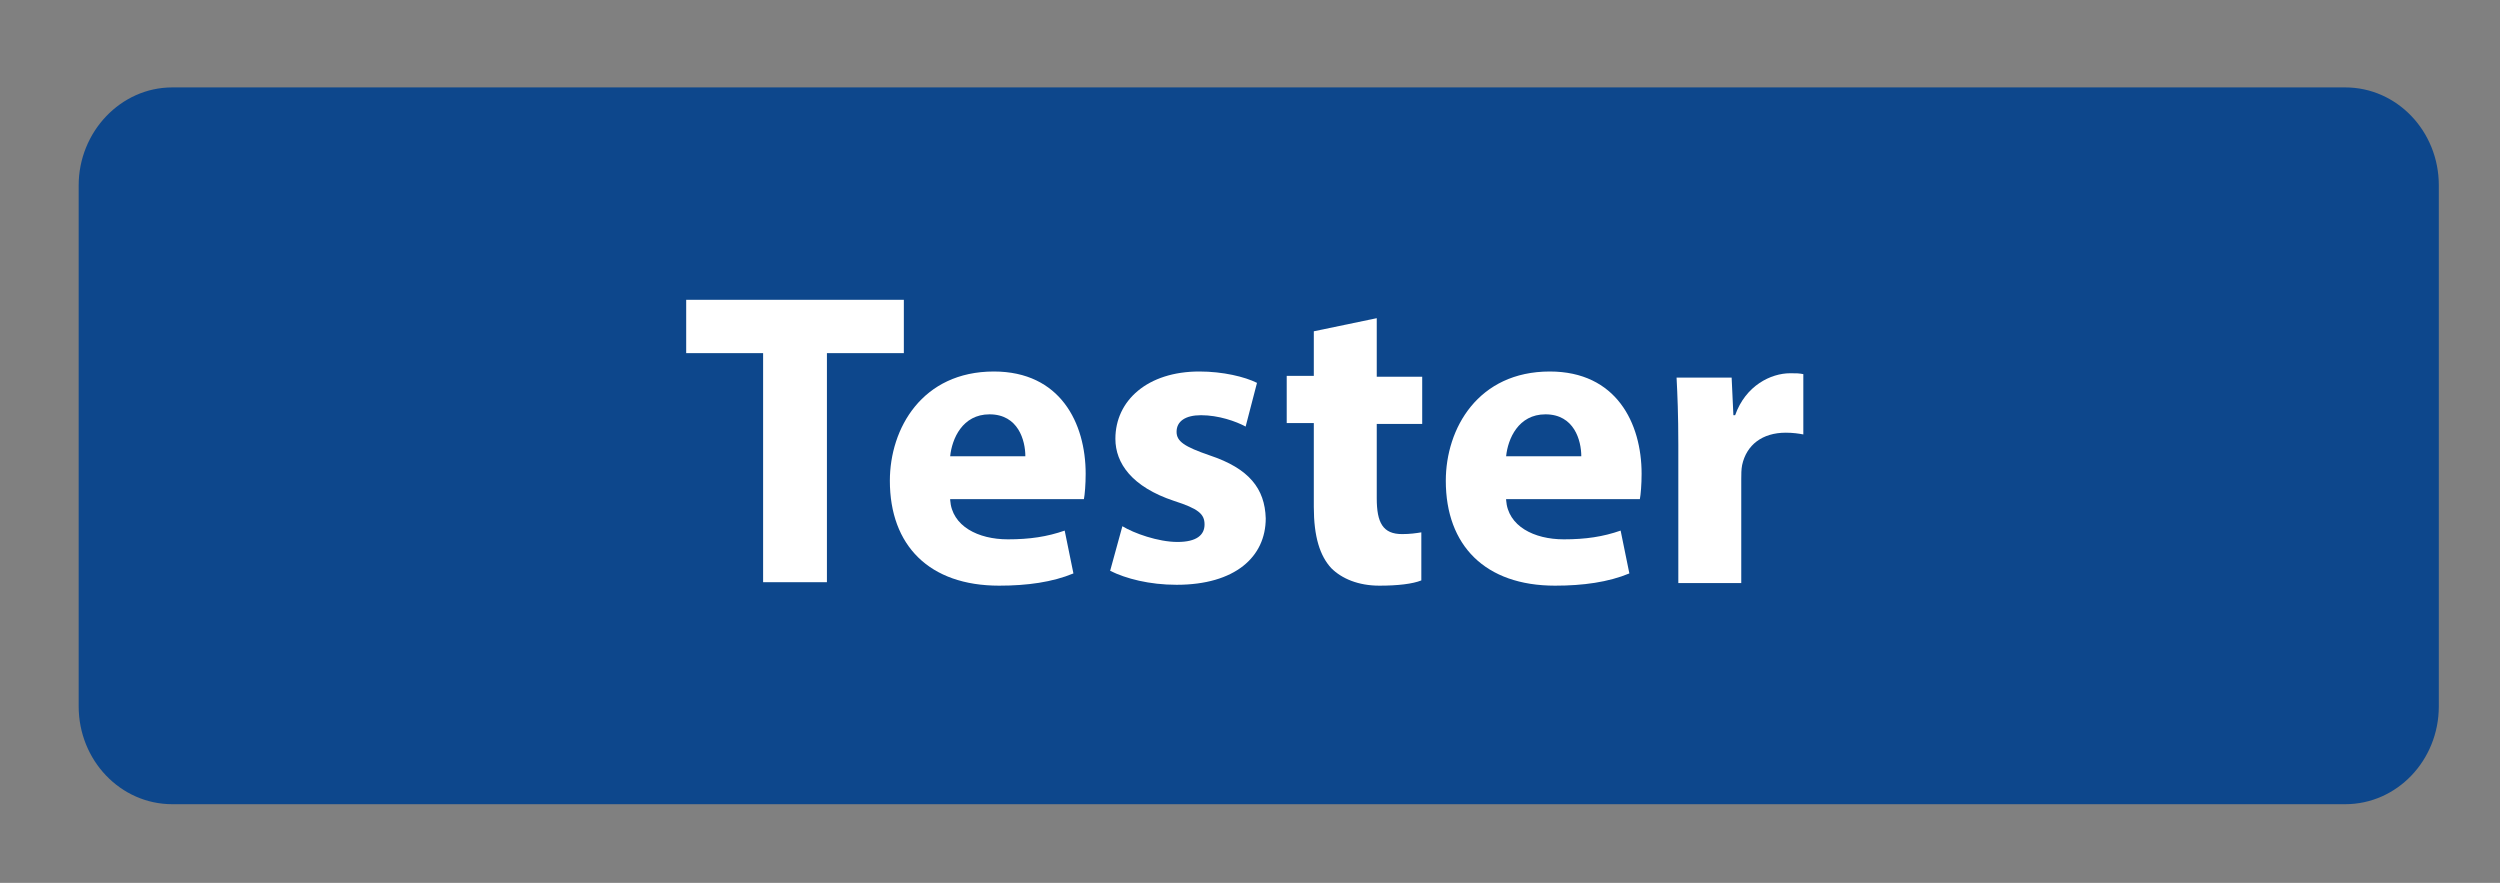
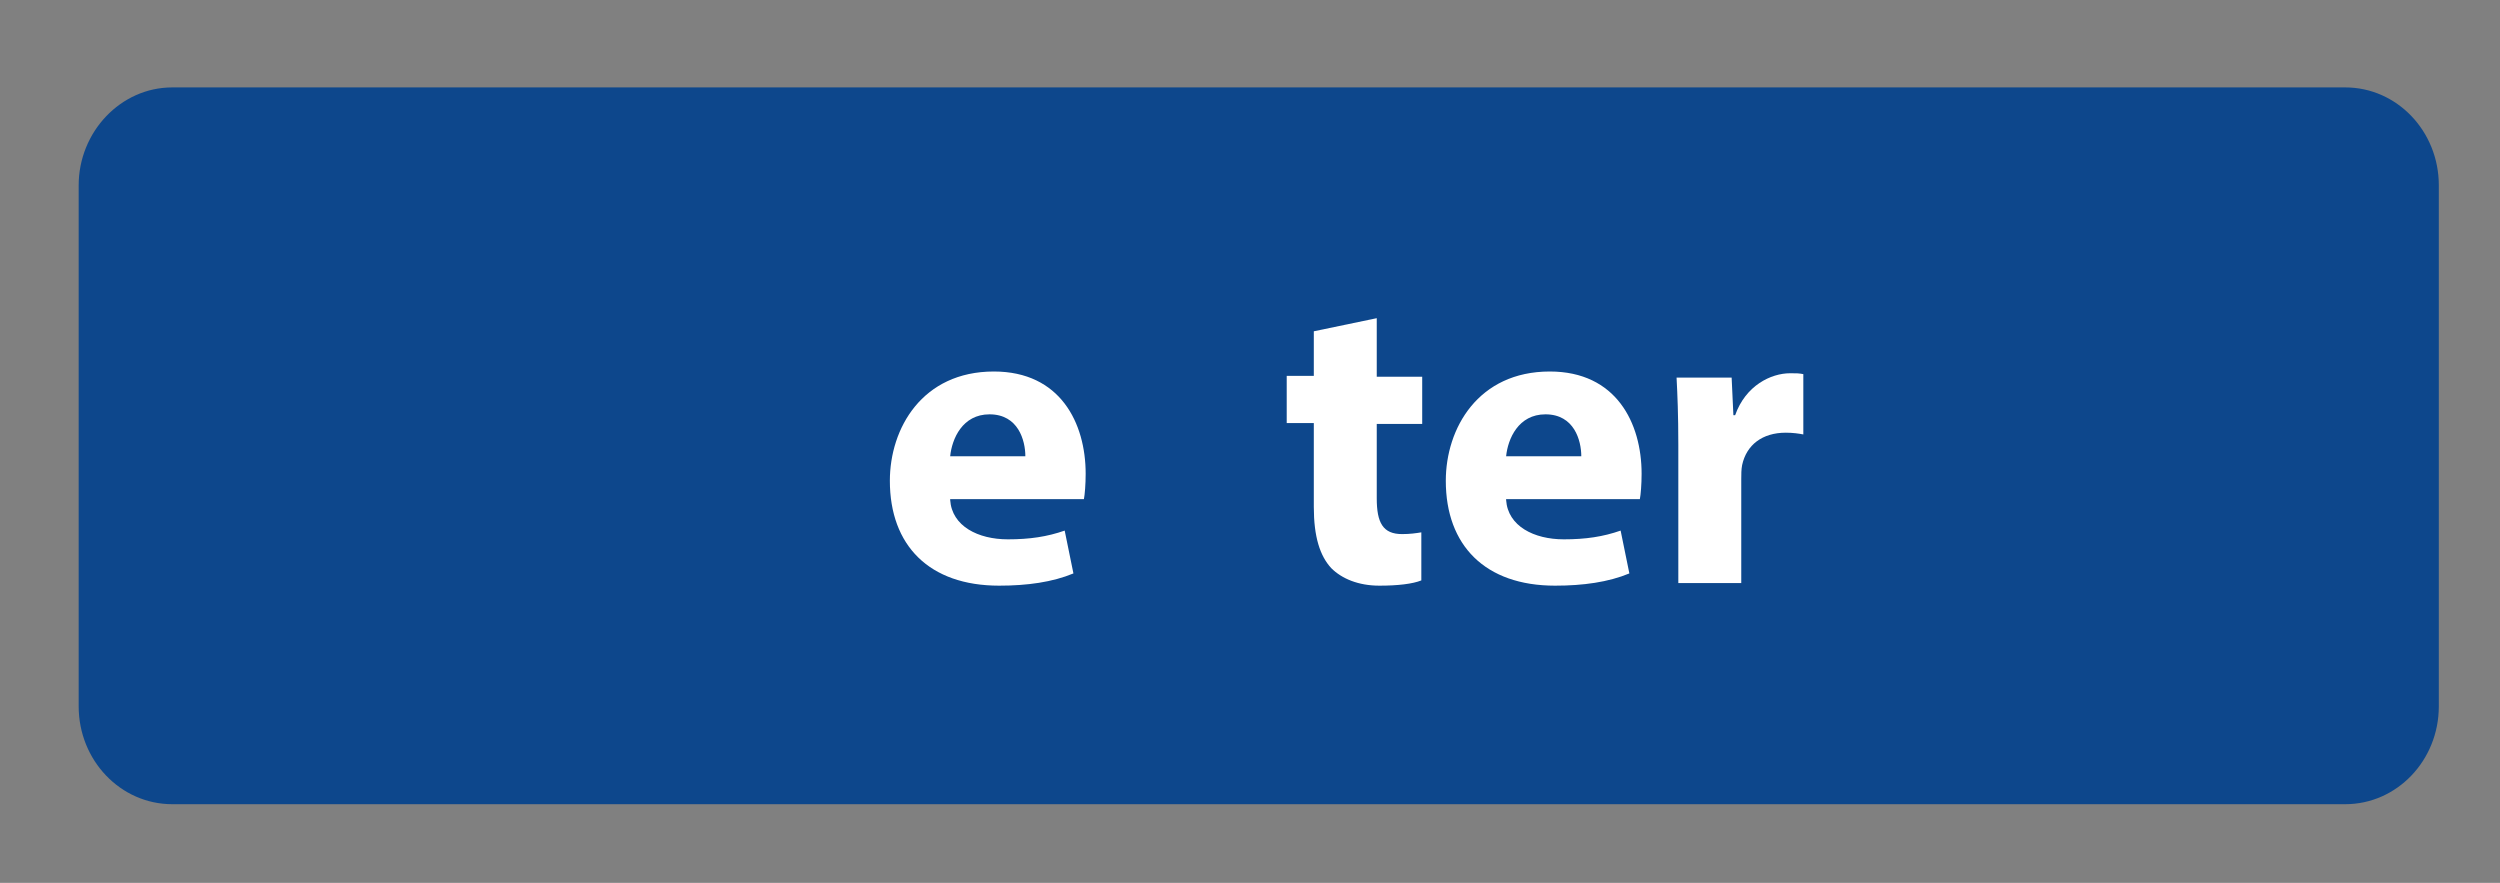
<svg xmlns="http://www.w3.org/2000/svg" version="1.1" id="Calque_1" x="0px" y="0px" viewBox="0 0 286 101" enable-background="new 0 0 286 101" xml:space="preserve">
  <rect x="0" y="0" width="286" height="101" fill="#808080" stroke="none" />
  <g id="tvsBIn_1_">
</g>
  <rect y="33.5" fill="none" width="286" height="44.8" />
  <g>
    <path fill="#0D478C" d="M268.3,92H19.7C13.8,92,9,87,9,80.8V21.2C9,15.1,13.8,10,19.7,10h248.6c5.9,0,10.7,5,10.7,11.2v59.6   C279,87,274.2,92,268.3,92z" />
    <g enable-background="new    ">
-       <path fill="#FFFFFF" d="M87.2,40.4h-8.7v-6.1h24.9v6.1h-8.8v26.2h-7.3V40.4z" />
      <path fill="#FFFFFF" d="M108.7,57.2c0.2,3,3.2,4.5,6.6,4.5c2.5,0,4.5-0.3,6.5-1l1,4.9c-2.4,1-5.3,1.4-8.5,1.4    c-8,0-12.5-4.6-12.5-12c0-6,3.7-12.5,11.9-12.5c7.6,0,10.5,5.9,10.5,11.7c0,1.2-0.1,2.4-0.2,2.9H108.7z M117.3,52.2    c0-1.8-0.8-4.8-4.1-4.8c-3.1,0-4.3,2.8-4.5,4.8H117.3z" />
-       <path fill="#FFFFFF" d="M128.4,60.2c1.3,0.8,4.1,1.8,6.3,1.8c2.2,0,3.1-0.8,3.1-2c0-1.2-0.7-1.8-3.5-2.7c-4.8-1.6-6.7-4.3-6.7-7.1    c0-4.4,3.7-7.7,9.6-7.7c2.7,0,5.2,0.6,6.6,1.3l-1.3,5c-1.1-0.6-3.1-1.3-5.1-1.3c-1.8,0-2.8,0.7-2.8,1.9c0,1.1,0.9,1.7,3.8,2.7    c4.5,1.5,6.3,3.8,6.4,7.2c0,4.4-3.5,7.6-10.2,7.6c-3.1,0-5.8-0.7-7.6-1.6L128.4,60.2z" />
      <path fill="#FFFFFF" d="M157.5,36.4v6.7h5.2v5.4h-5.2V57c0,2.8,0.7,4.1,2.9,4.1c0.9,0,1.6-0.1,2.2-0.2l0,5.5    c-1,0.4-2.7,0.6-4.8,0.6c-2.4,0-4.3-0.8-5.5-2c-1.3-1.4-2-3.6-2-7v-9.6h-3.1v-5.4h3.1v-5.1L157.5,36.4z" />
      <path fill="#FFFFFF" d="M172.3,57.2c0.2,3,3.2,4.5,6.6,4.5c2.5,0,4.5-0.3,6.5-1l1,4.9c-2.4,1-5.3,1.4-8.5,1.4    c-8,0-12.5-4.6-12.5-12c0-6,3.7-12.5,11.9-12.5c7.6,0,10.5,5.9,10.5,11.7c0,1.2-0.1,2.4-0.2,2.9H172.3z M180.9,52.2    c0-1.8-0.8-4.8-4.1-4.8c-3.1,0-4.3,2.8-4.5,4.8H180.9z" />
      <path fill="#FFFFFF" d="M192,50.9c0-3.5-0.1-5.7-0.2-7.7h6.3l0.2,4.3h0.2c1.2-3.4,4.1-4.8,6.3-4.8c0.7,0,1,0,1.5,0.1v6.9    c-0.5-0.1-1.2-0.2-2-0.2c-2.7,0-4.5,1.4-5,3.7c-0.1,0.5-0.1,1.1-0.1,1.6v11.9H192V50.9z" />
    </g>
  </g>
</svg>